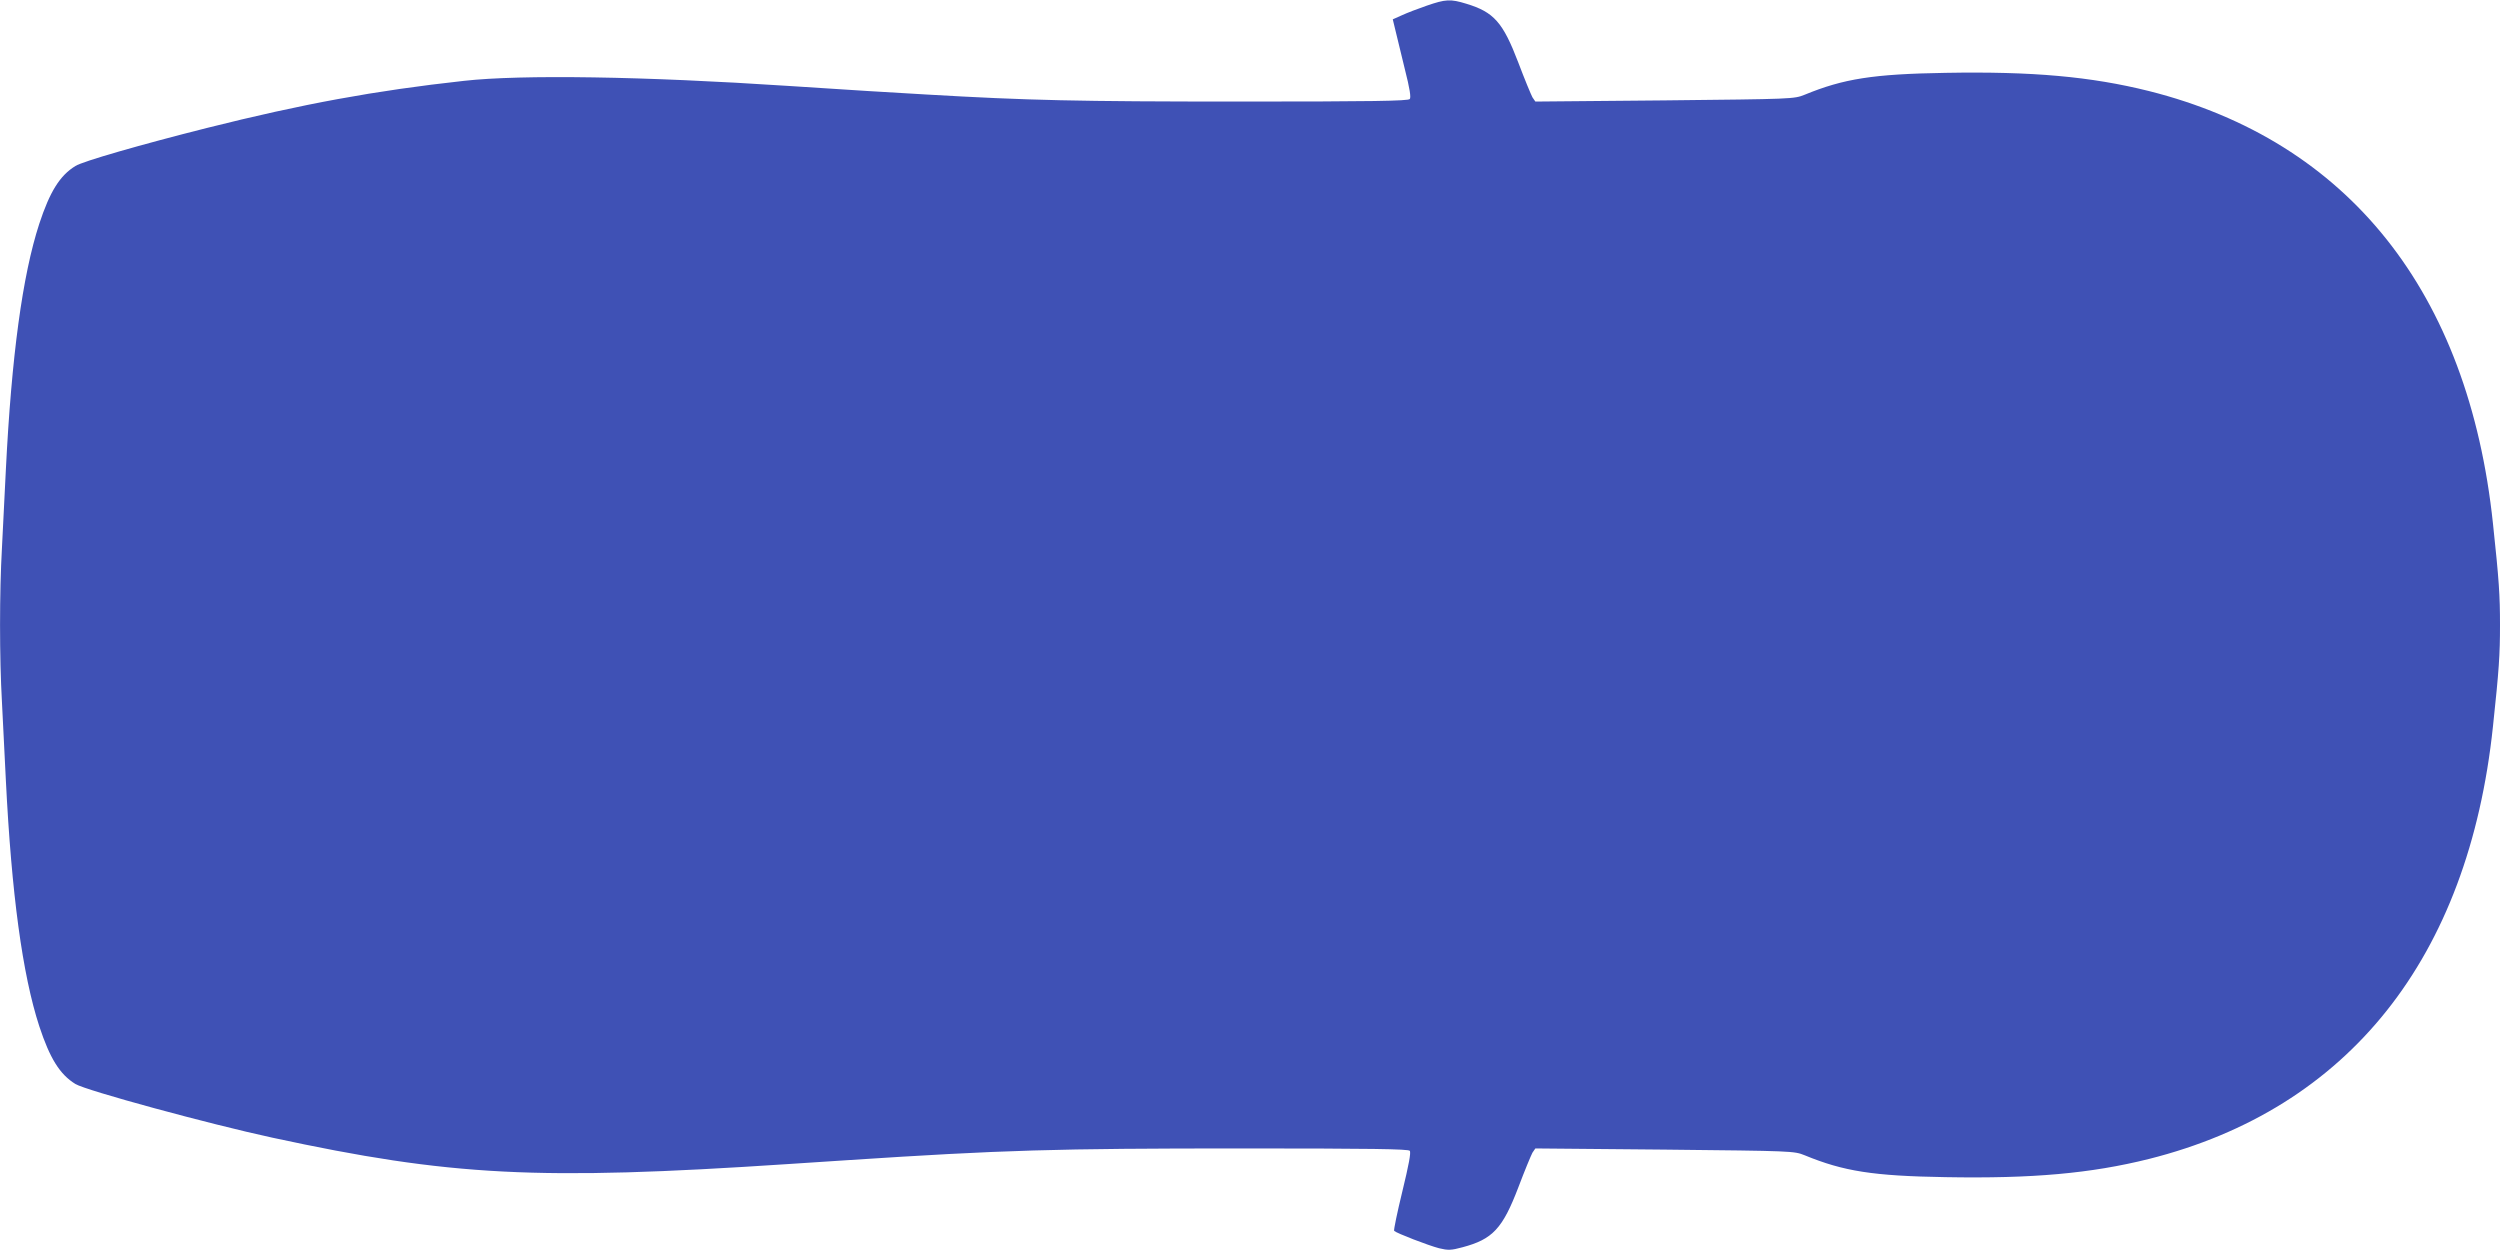
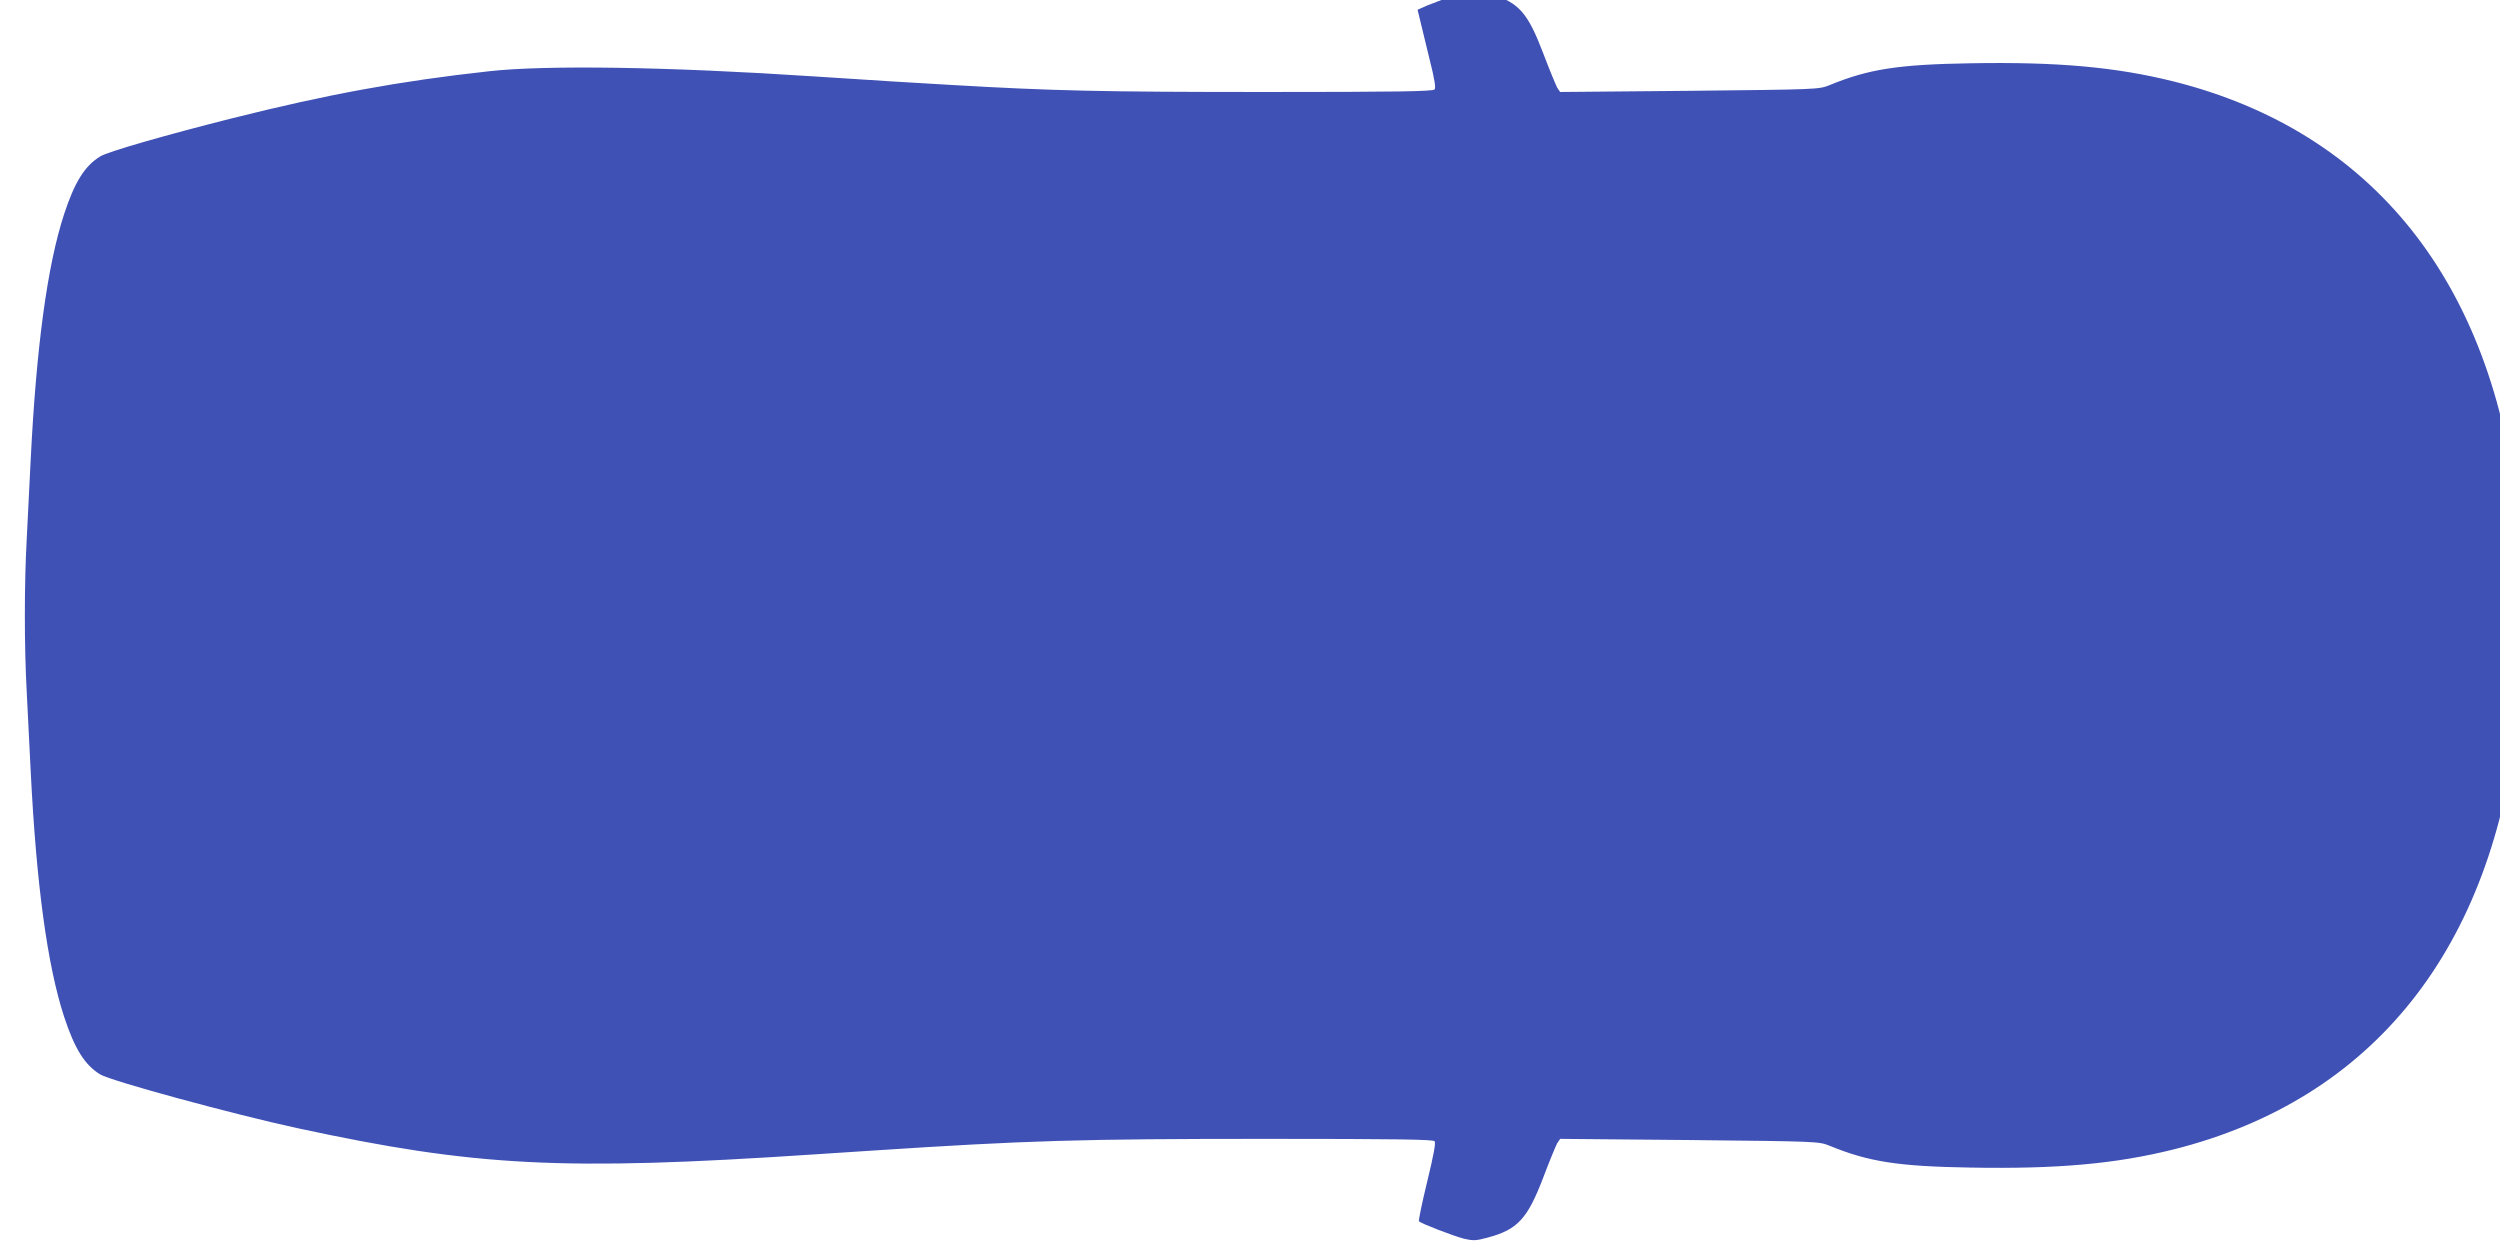
<svg xmlns="http://www.w3.org/2000/svg" version="1.0" width="1280pt" height="640pt" viewBox="0 0 1280 640" preserveAspectRatio="xMidYMid meet">
  <g transform="translate(0,640) scale(0.1,-0.1)" fill="#3f51b5" stroke="none">
-     <path d="M7305 6371 c-44 -15 -101 -37 -127 -49 l-47 -21 14 -58 c8 -32 29 -121 48 -198 25 -98 32 -144 25 -152 -8 -10 -193 -13 -865 -13 -840 0 -1091 6 -1608 36 -245 14 -337 20 -707 44 -742 49 -1369 59 -1663 26 -455 -50 -825 -118 -1315 -241 -337 -85 -637 -171 -674 -195 -80 -49 -131 -132 -185 -296 -86 -264 -142 -678 -171 -1259 -6 -121 -15 -301 -20 -400 -13 -230 -13 -560 0 -790 5 -99 14 -279 20 -400 29 -581 85 -995 171 -1259 54 -164 105 -247 185 -296 53 -33 685 -205 1009 -275 912 -197 1359 -220 2640 -135 88 6 225 15 305 20 793 52 1066 60 2013 60 672 0 857 -3 865 -12 7 -9 -5 -72 -38 -208 -26 -107 -45 -198 -42 -202 12 -12 176 -75 230 -89 46 -11 61 -11 120 5 154 41 205 95 286 307 32 85 65 164 72 177 l15 22 662 -6 c657 -7 662 -7 717 -29 199 -82 351 -106 721 -112 445 -8 744 19 1041 93 1023 257 1637 1029 1762 2215 31 290 36 367 36 519 0 152 -5 229 -36 519 -125 1185 -740 1958 -1762 2215 -297 74 -596 101 -1041 93 -370 -6 -522 -30 -721 -112 -55 -22 -60 -22 -717 -29 l-662 -6 -15 22 c-7 13 -40 92 -72 177 -79 207 -125 259 -267 302 -81 25 -106 23 -202 -10z" />
+     <path d="M7305 6371 l-47 -21 14 -58 c8 -32 29 -121 48 -198 25 -98 32 -144 25 -152 -8 -10 -193 -13 -865 -13 -840 0 -1091 6 -1608 36 -245 14 -337 20 -707 44 -742 49 -1369 59 -1663 26 -455 -50 -825 -118 -1315 -241 -337 -85 -637 -171 -674 -195 -80 -49 -131 -132 -185 -296 -86 -264 -142 -678 -171 -1259 -6 -121 -15 -301 -20 -400 -13 -230 -13 -560 0 -790 5 -99 14 -279 20 -400 29 -581 85 -995 171 -1259 54 -164 105 -247 185 -296 53 -33 685 -205 1009 -275 912 -197 1359 -220 2640 -135 88 6 225 15 305 20 793 52 1066 60 2013 60 672 0 857 -3 865 -12 7 -9 -5 -72 -38 -208 -26 -107 -45 -198 -42 -202 12 -12 176 -75 230 -89 46 -11 61 -11 120 5 154 41 205 95 286 307 32 85 65 164 72 177 l15 22 662 -6 c657 -7 662 -7 717 -29 199 -82 351 -106 721 -112 445 -8 744 19 1041 93 1023 257 1637 1029 1762 2215 31 290 36 367 36 519 0 152 -5 229 -36 519 -125 1185 -740 1958 -1762 2215 -297 74 -596 101 -1041 93 -370 -6 -522 -30 -721 -112 -55 -22 -60 -22 -717 -29 l-662 -6 -15 22 c-7 13 -40 92 -72 177 -79 207 -125 259 -267 302 -81 25 -106 23 -202 -10z" />
  </g>
</svg>